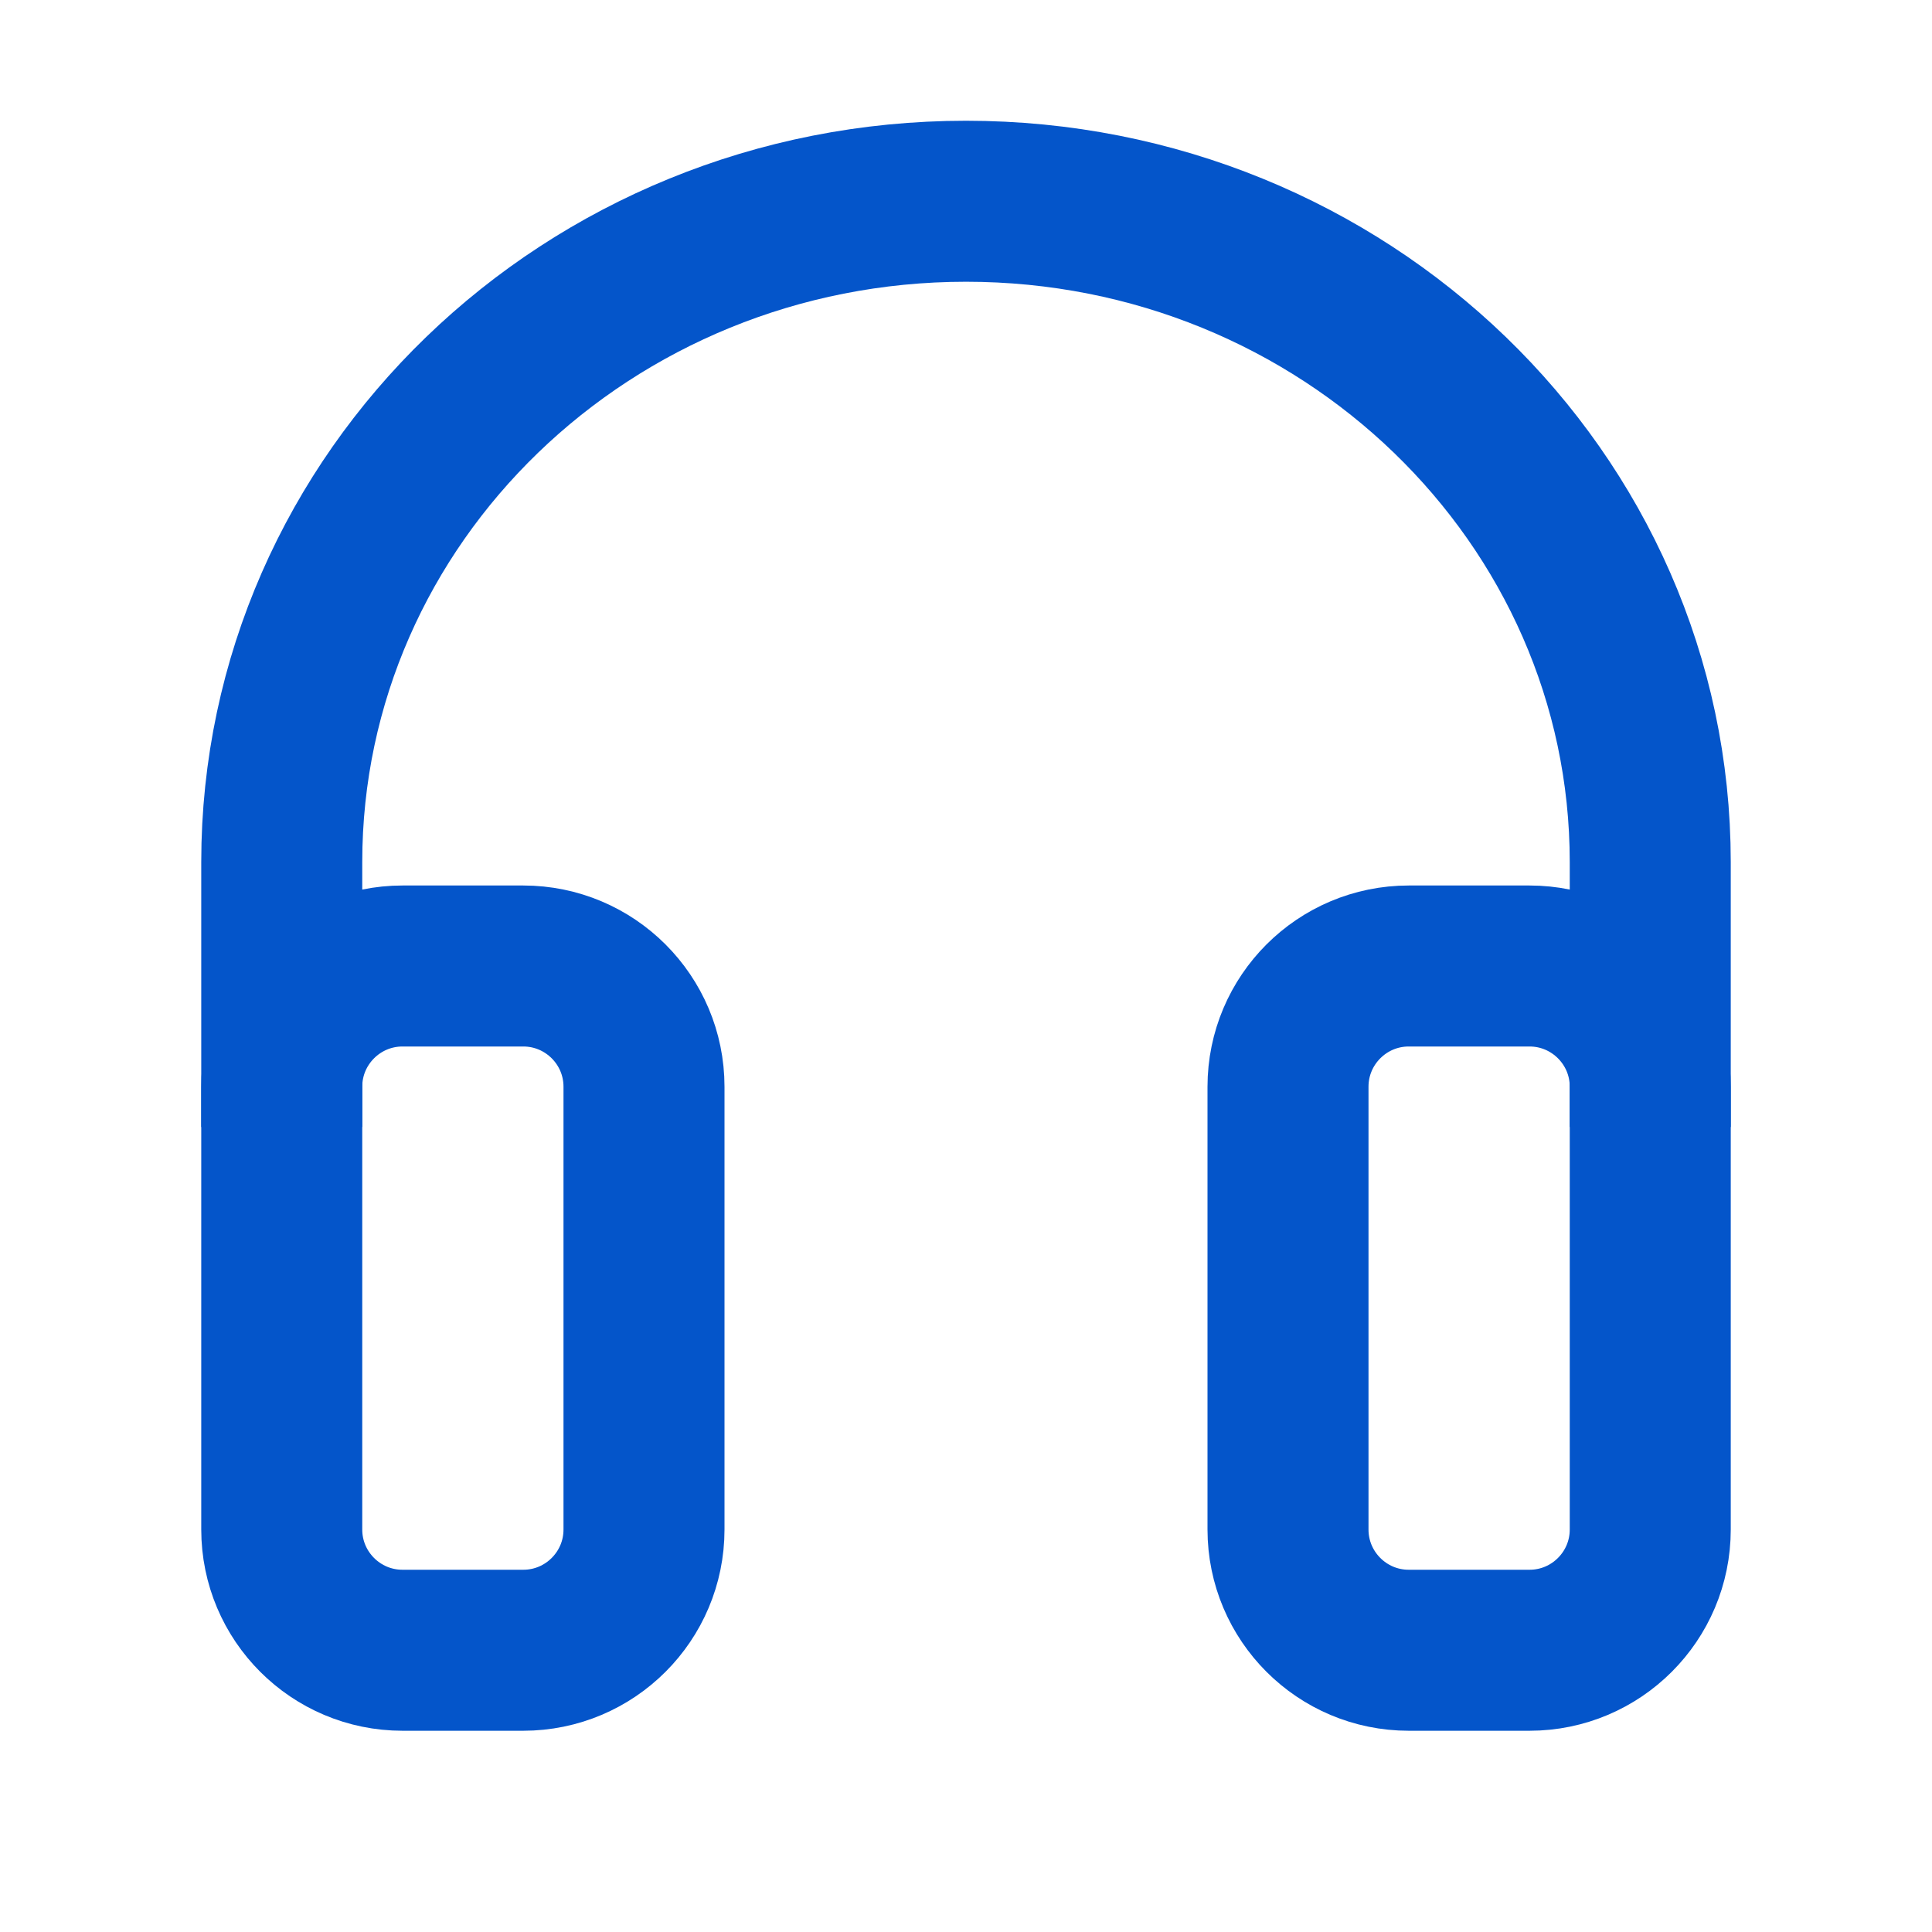
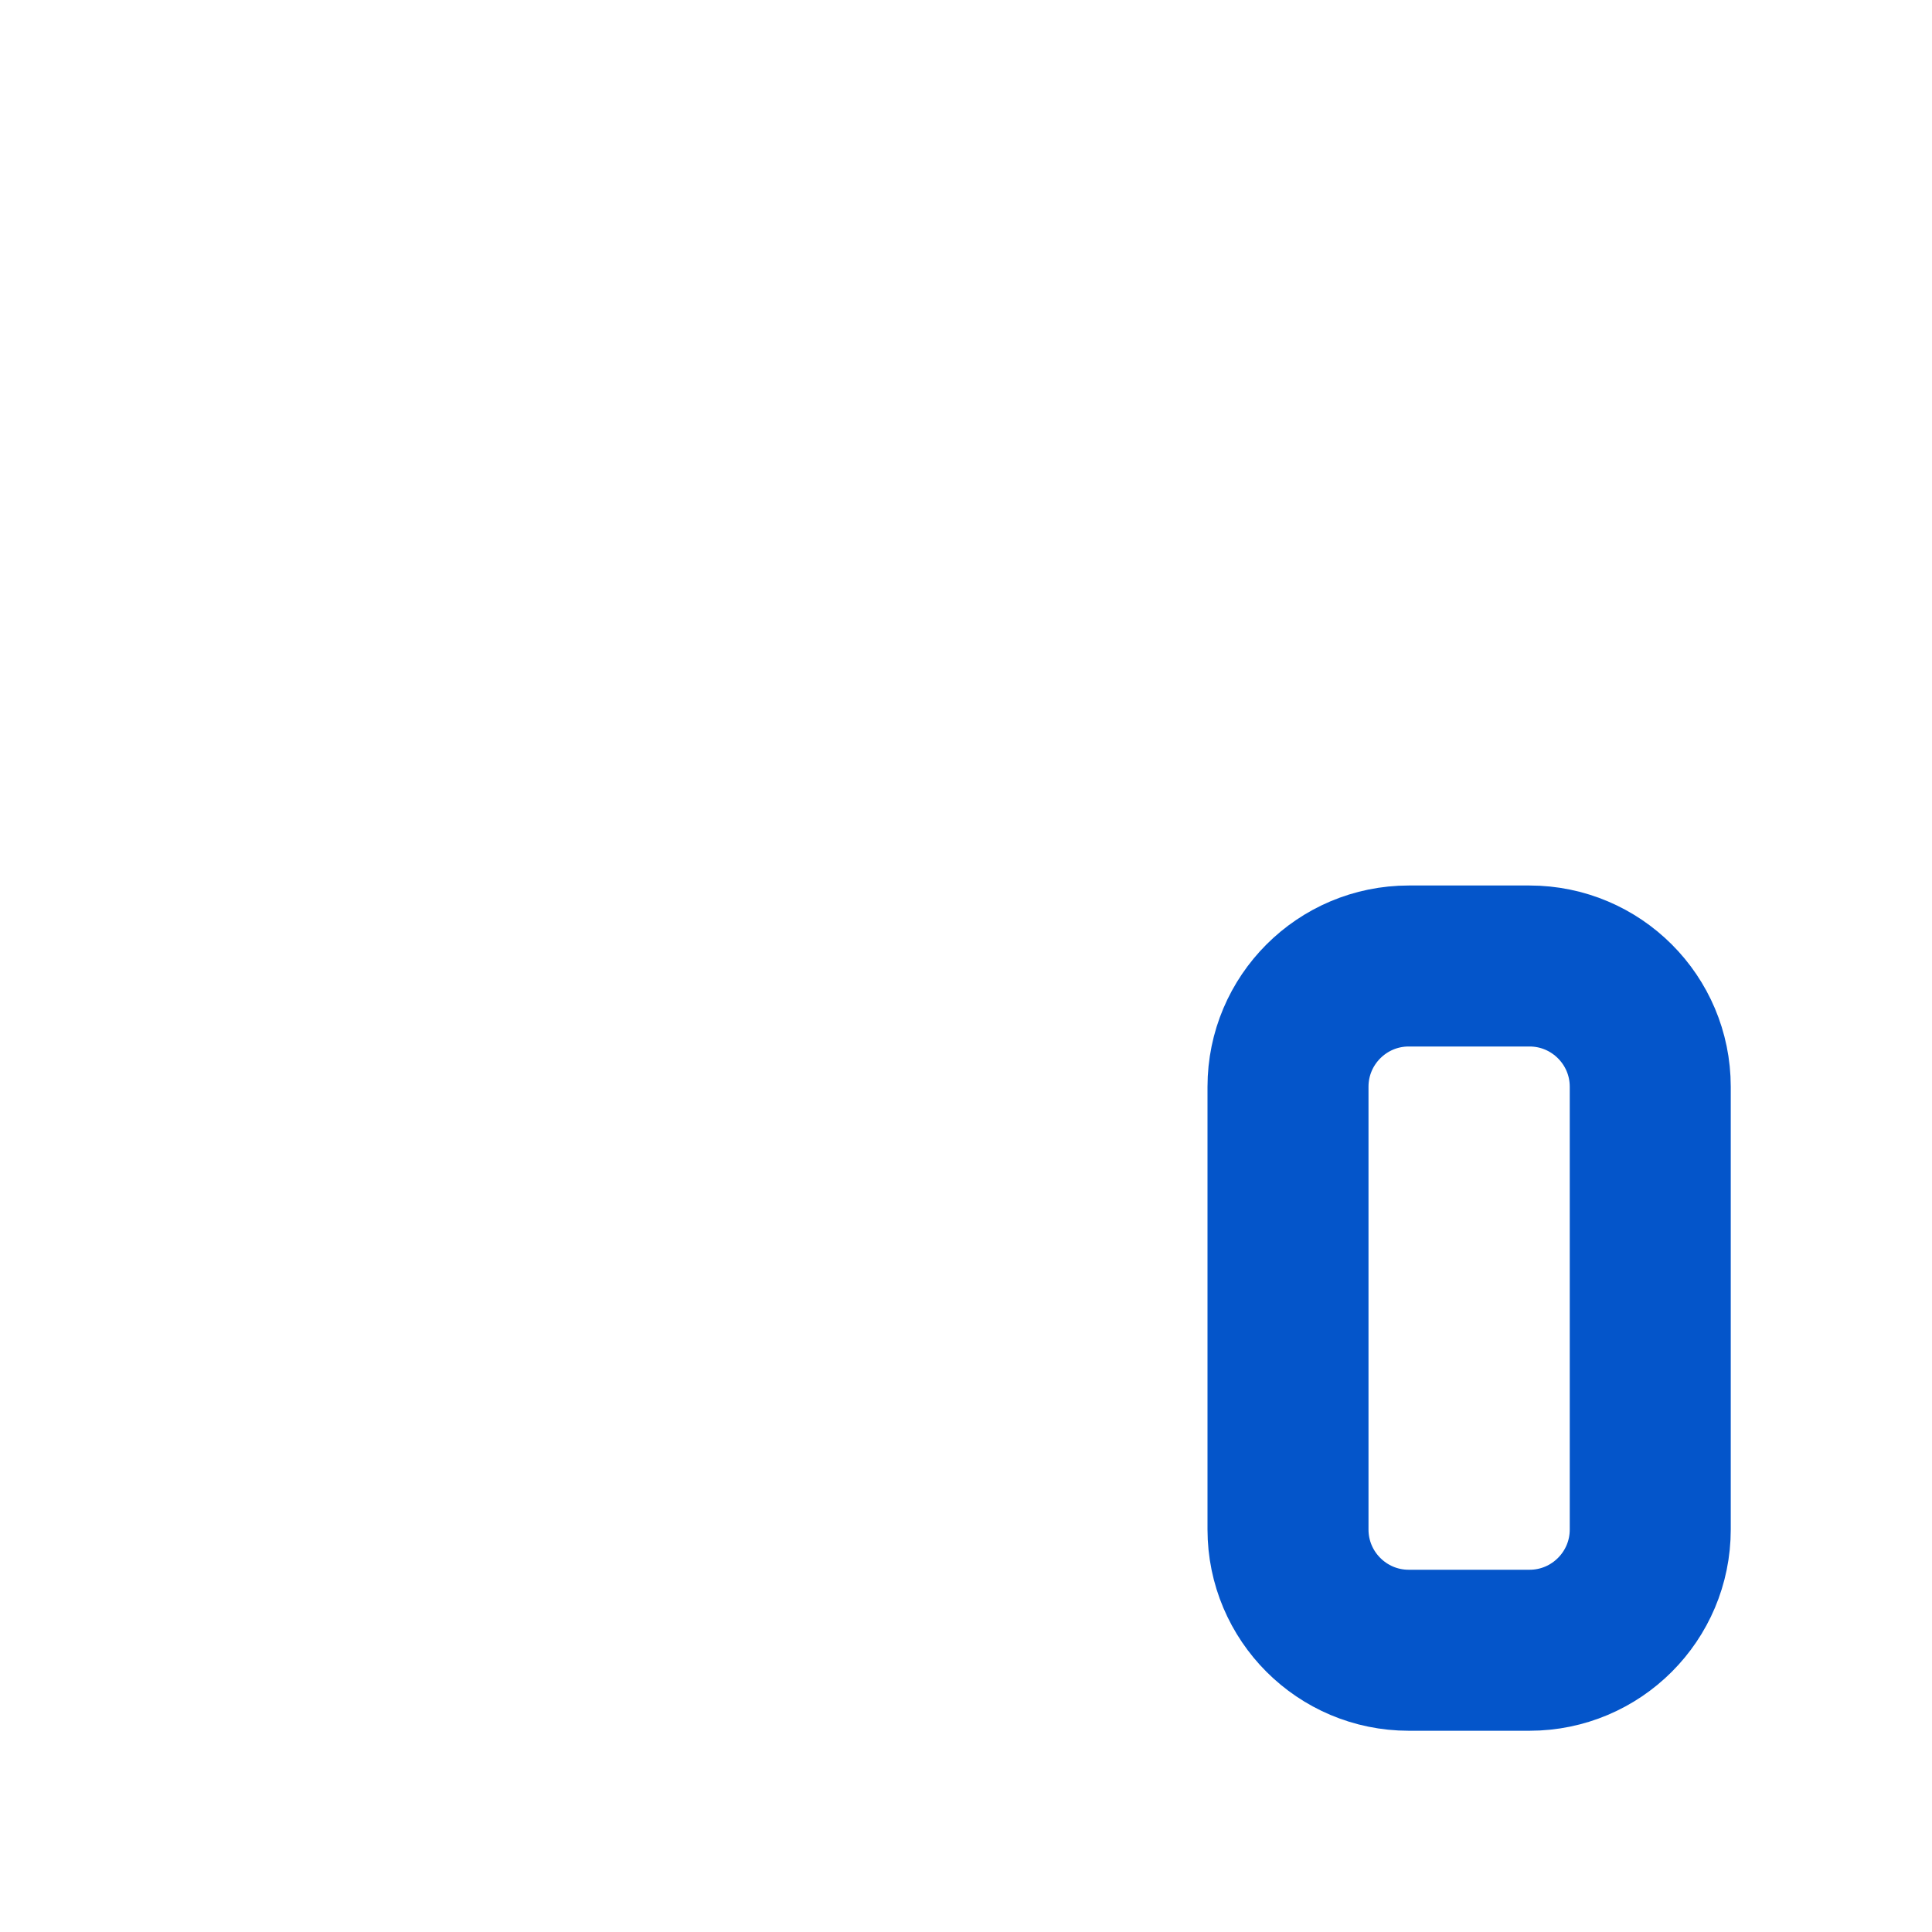
<svg xmlns="http://www.w3.org/2000/svg" width="24" height="24" viewBox="0 0 24 24" fill="none">
-   <path d="M20.5 14L20.5 10.71C20.5 6.176 16.694 2.5 12 2.5C7.306 2.5 3.5 6.176 3.5 10.71L3.5 14" stroke="#0455CA" stroke-width="2" stroke-linejoin="round" />
-   <path d="M3.5 13.5C3.5 12.672 4.172 12 5 12H6.5C7.328 12 8 12.672 8 13.5V19C8 19.828 7.328 20.5 6.5 20.5H5C4.172 20.5 3.5 19.828 3.5 19V13.5Z" stroke="#0455CA" stroke-width="2" stroke-linejoin="round" />
  <path d="M16 13.5C16 12.672 16.672 12 17.5 12H19C19.828 12 20.5 12.672 20.5 13.5V19C20.5 19.828 19.828 20.5 19 20.5H17.5C16.672 20.5 16 19.828 16 19V13.5Z" stroke="#0455CA" stroke-width="2" stroke-linejoin="round" />
</svg>